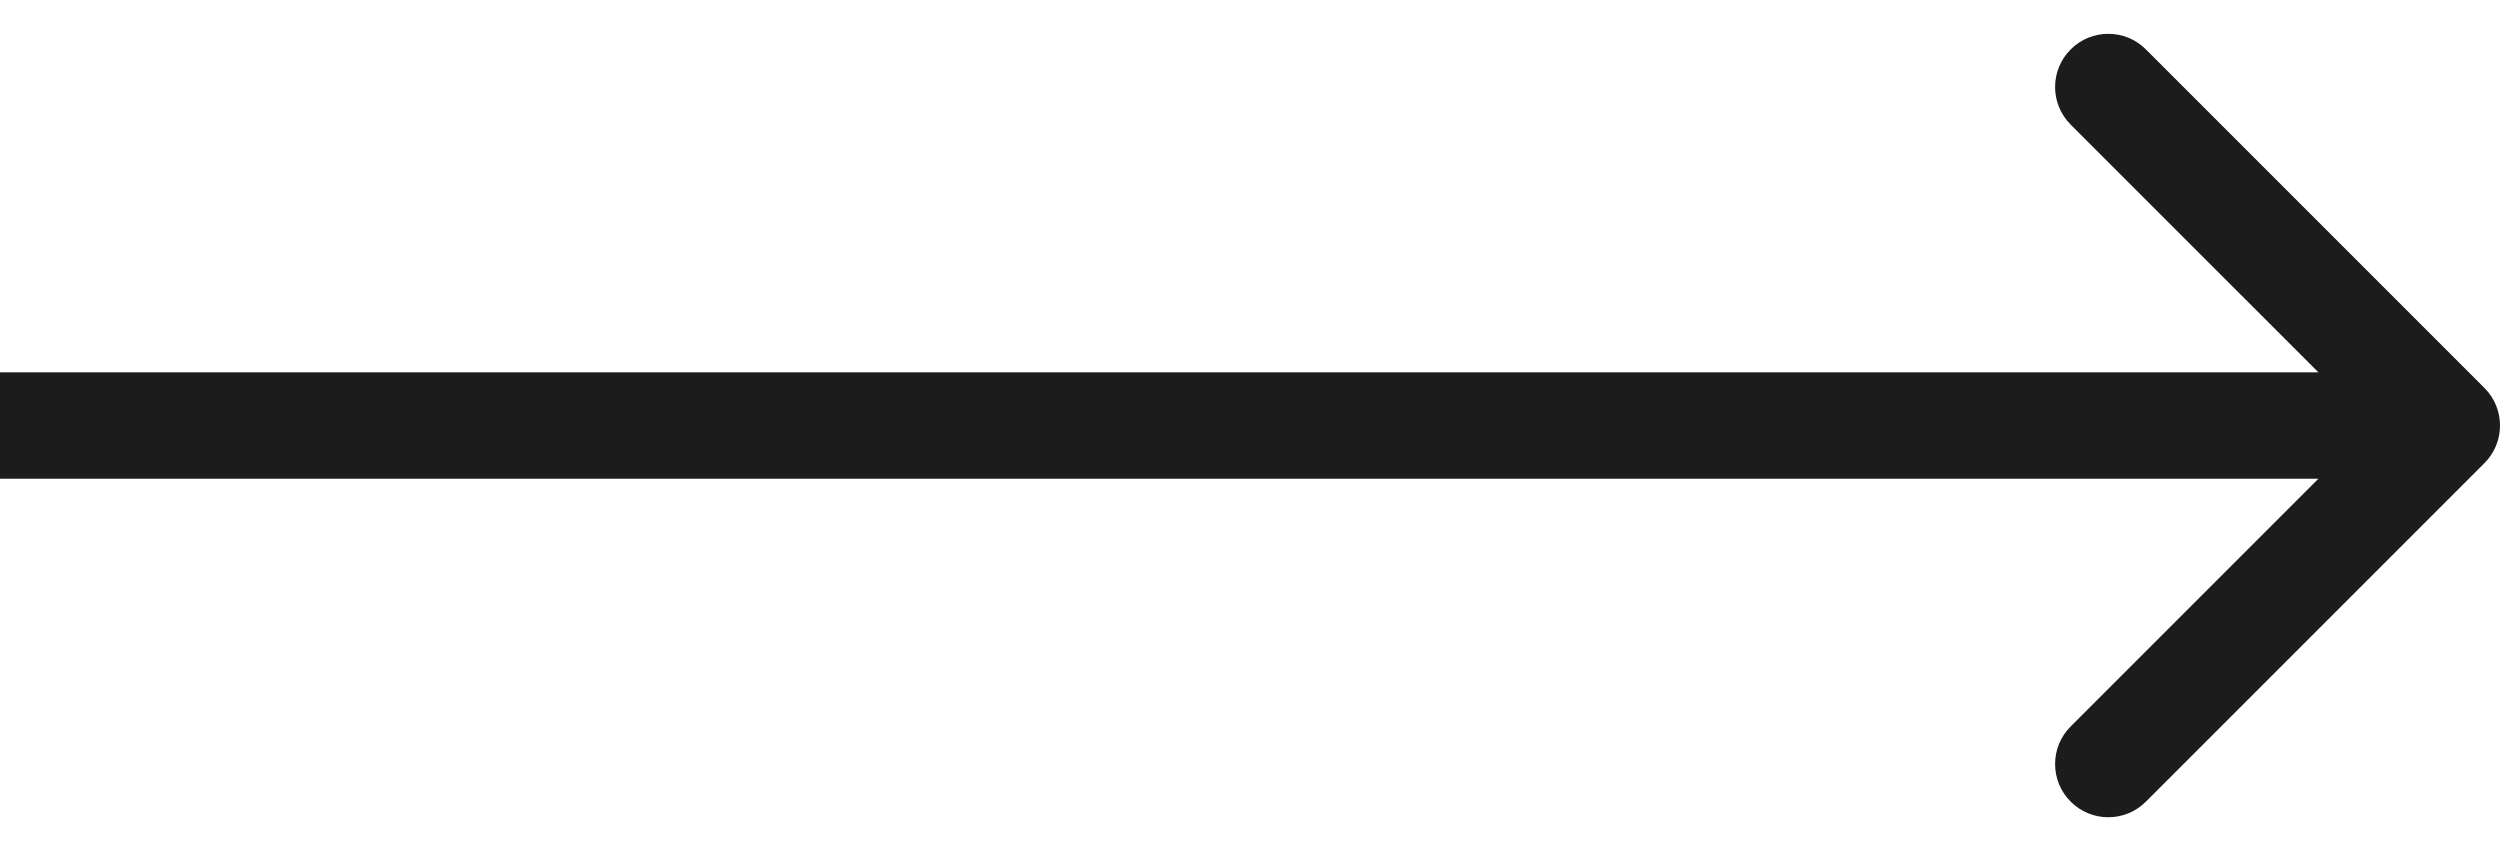
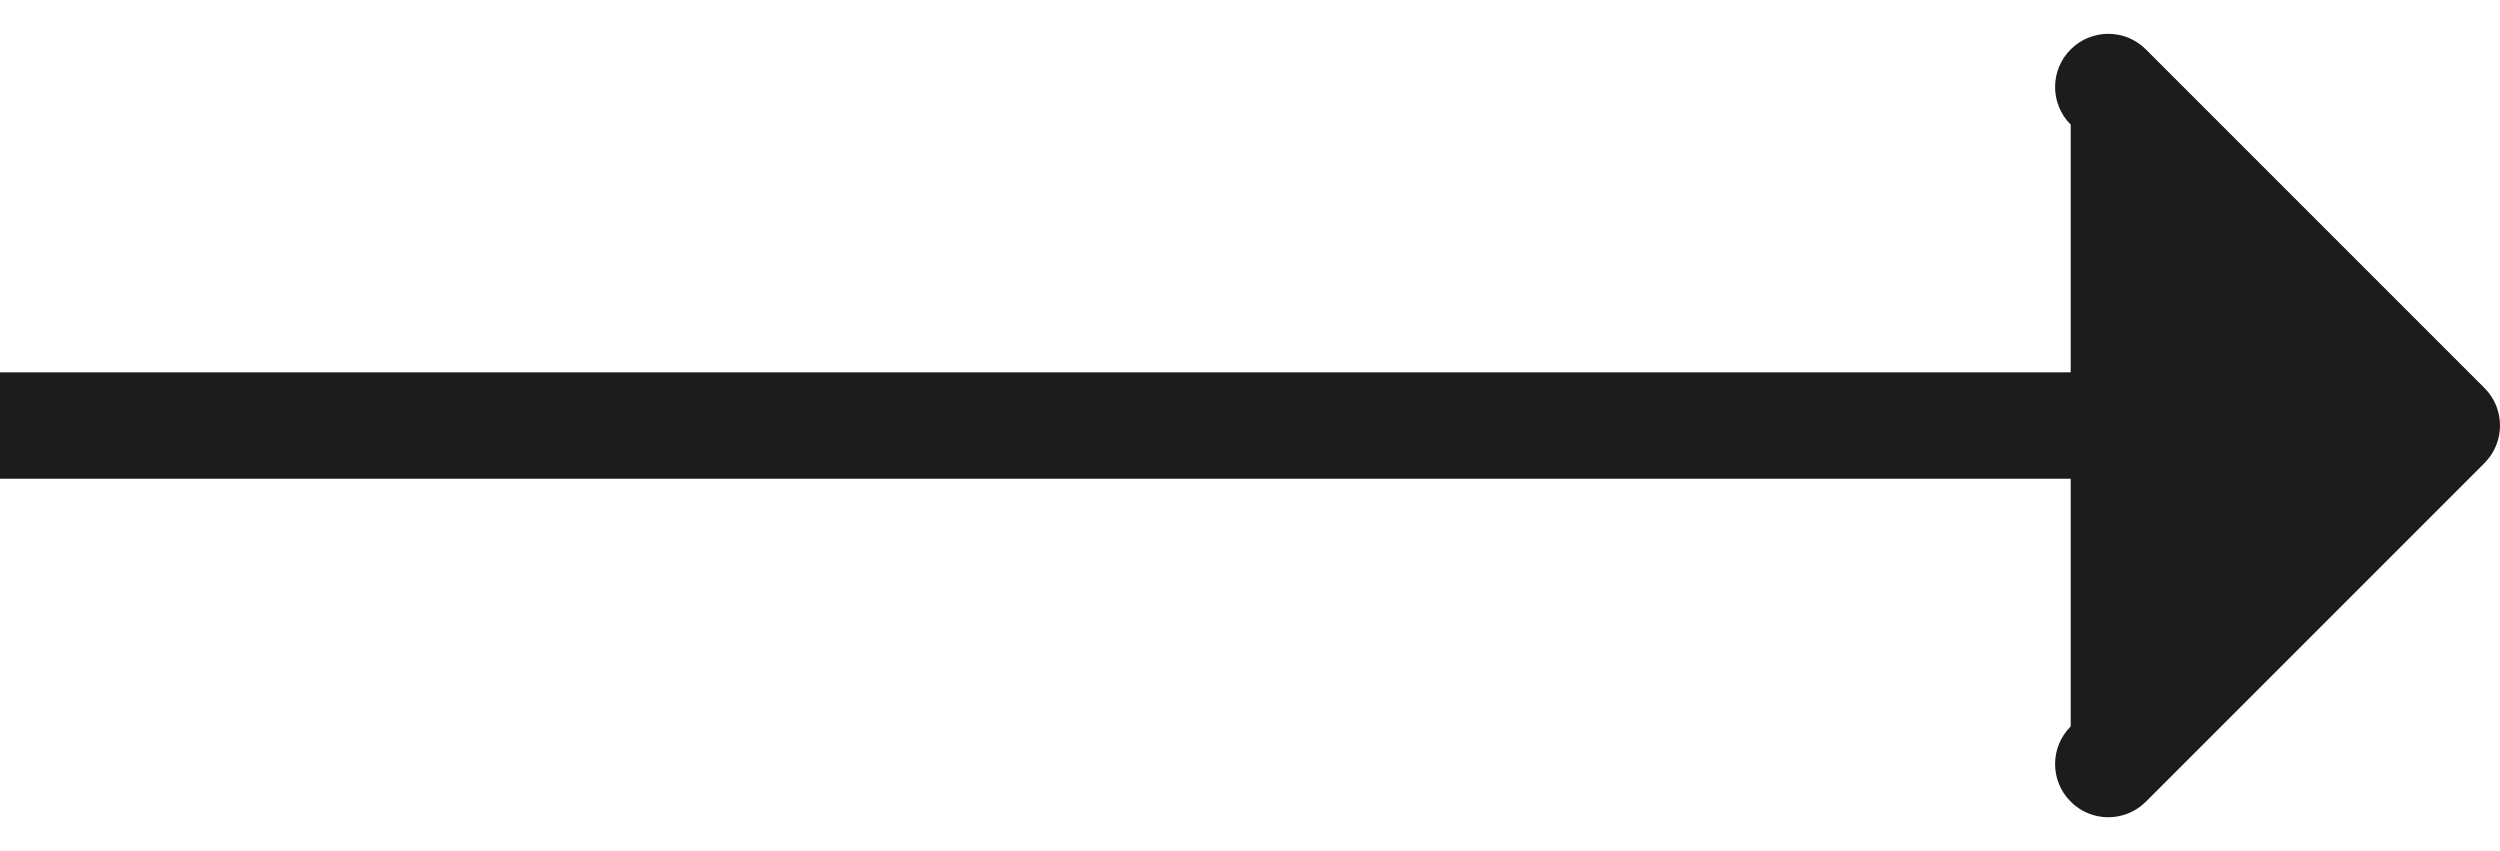
<svg xmlns="http://www.w3.org/2000/svg" width="47" height="16" viewBox="0 0 47 16" fill="none">
-   <path d="M46.707 7.293C47.098 7.683 47.098 8.317 46.707 8.707L40.343 15.071C39.953 15.462 39.319 15.462 38.929 15.071C38.538 14.681 38.538 14.047 38.929 13.657L44.586 8L38.929 2.343C38.538 1.953 38.538 1.319 38.929 0.929C39.319 0.538 39.953 0.538 40.343 0.929L46.707 7.293ZM-1.58635e-07 7L46 7V9L1.58635e-07 9L-1.58635e-07 7Z" fill="#1C1C1C" />
+   <path d="M46.707 7.293C47.098 7.683 47.098 8.317 46.707 8.707L40.343 15.071C39.953 15.462 39.319 15.462 38.929 15.071C38.538 14.681 38.538 14.047 38.929 13.657L38.929 2.343C38.538 1.953 38.538 1.319 38.929 0.929C39.319 0.538 39.953 0.538 40.343 0.929L46.707 7.293ZM-1.58635e-07 7L46 7V9L1.58635e-07 9L-1.58635e-07 7Z" fill="#1C1C1C" />
</svg>